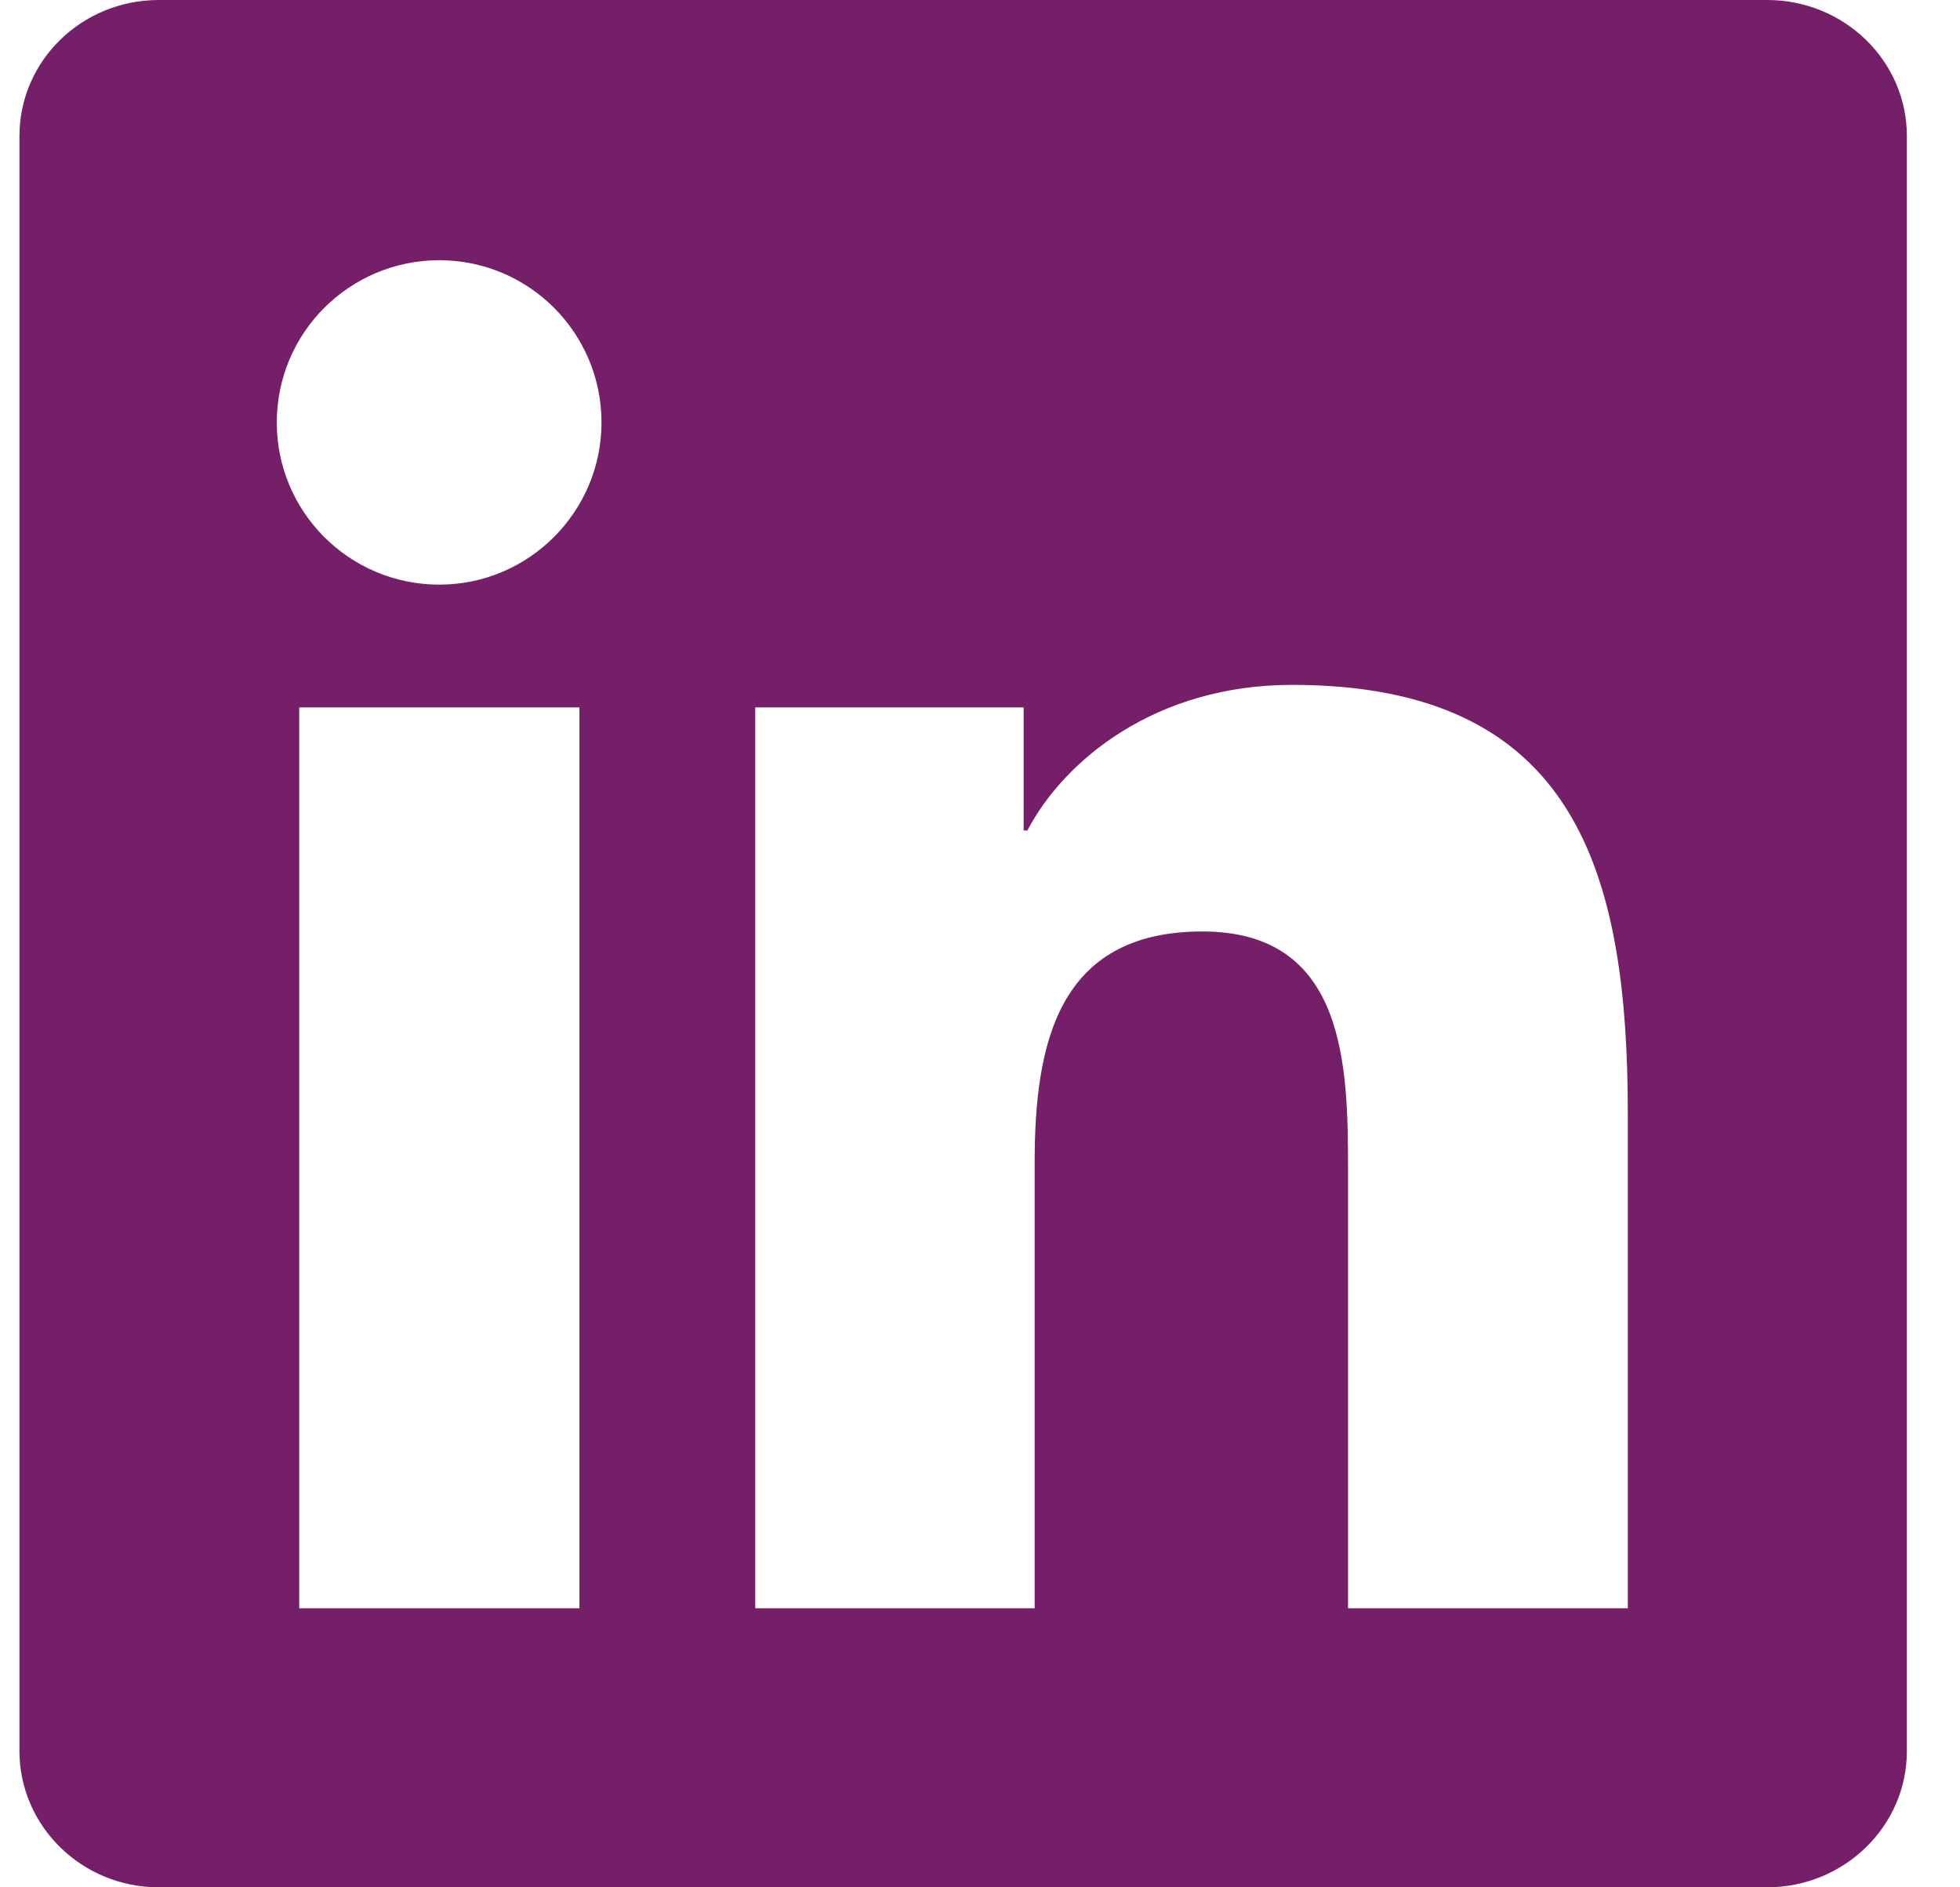
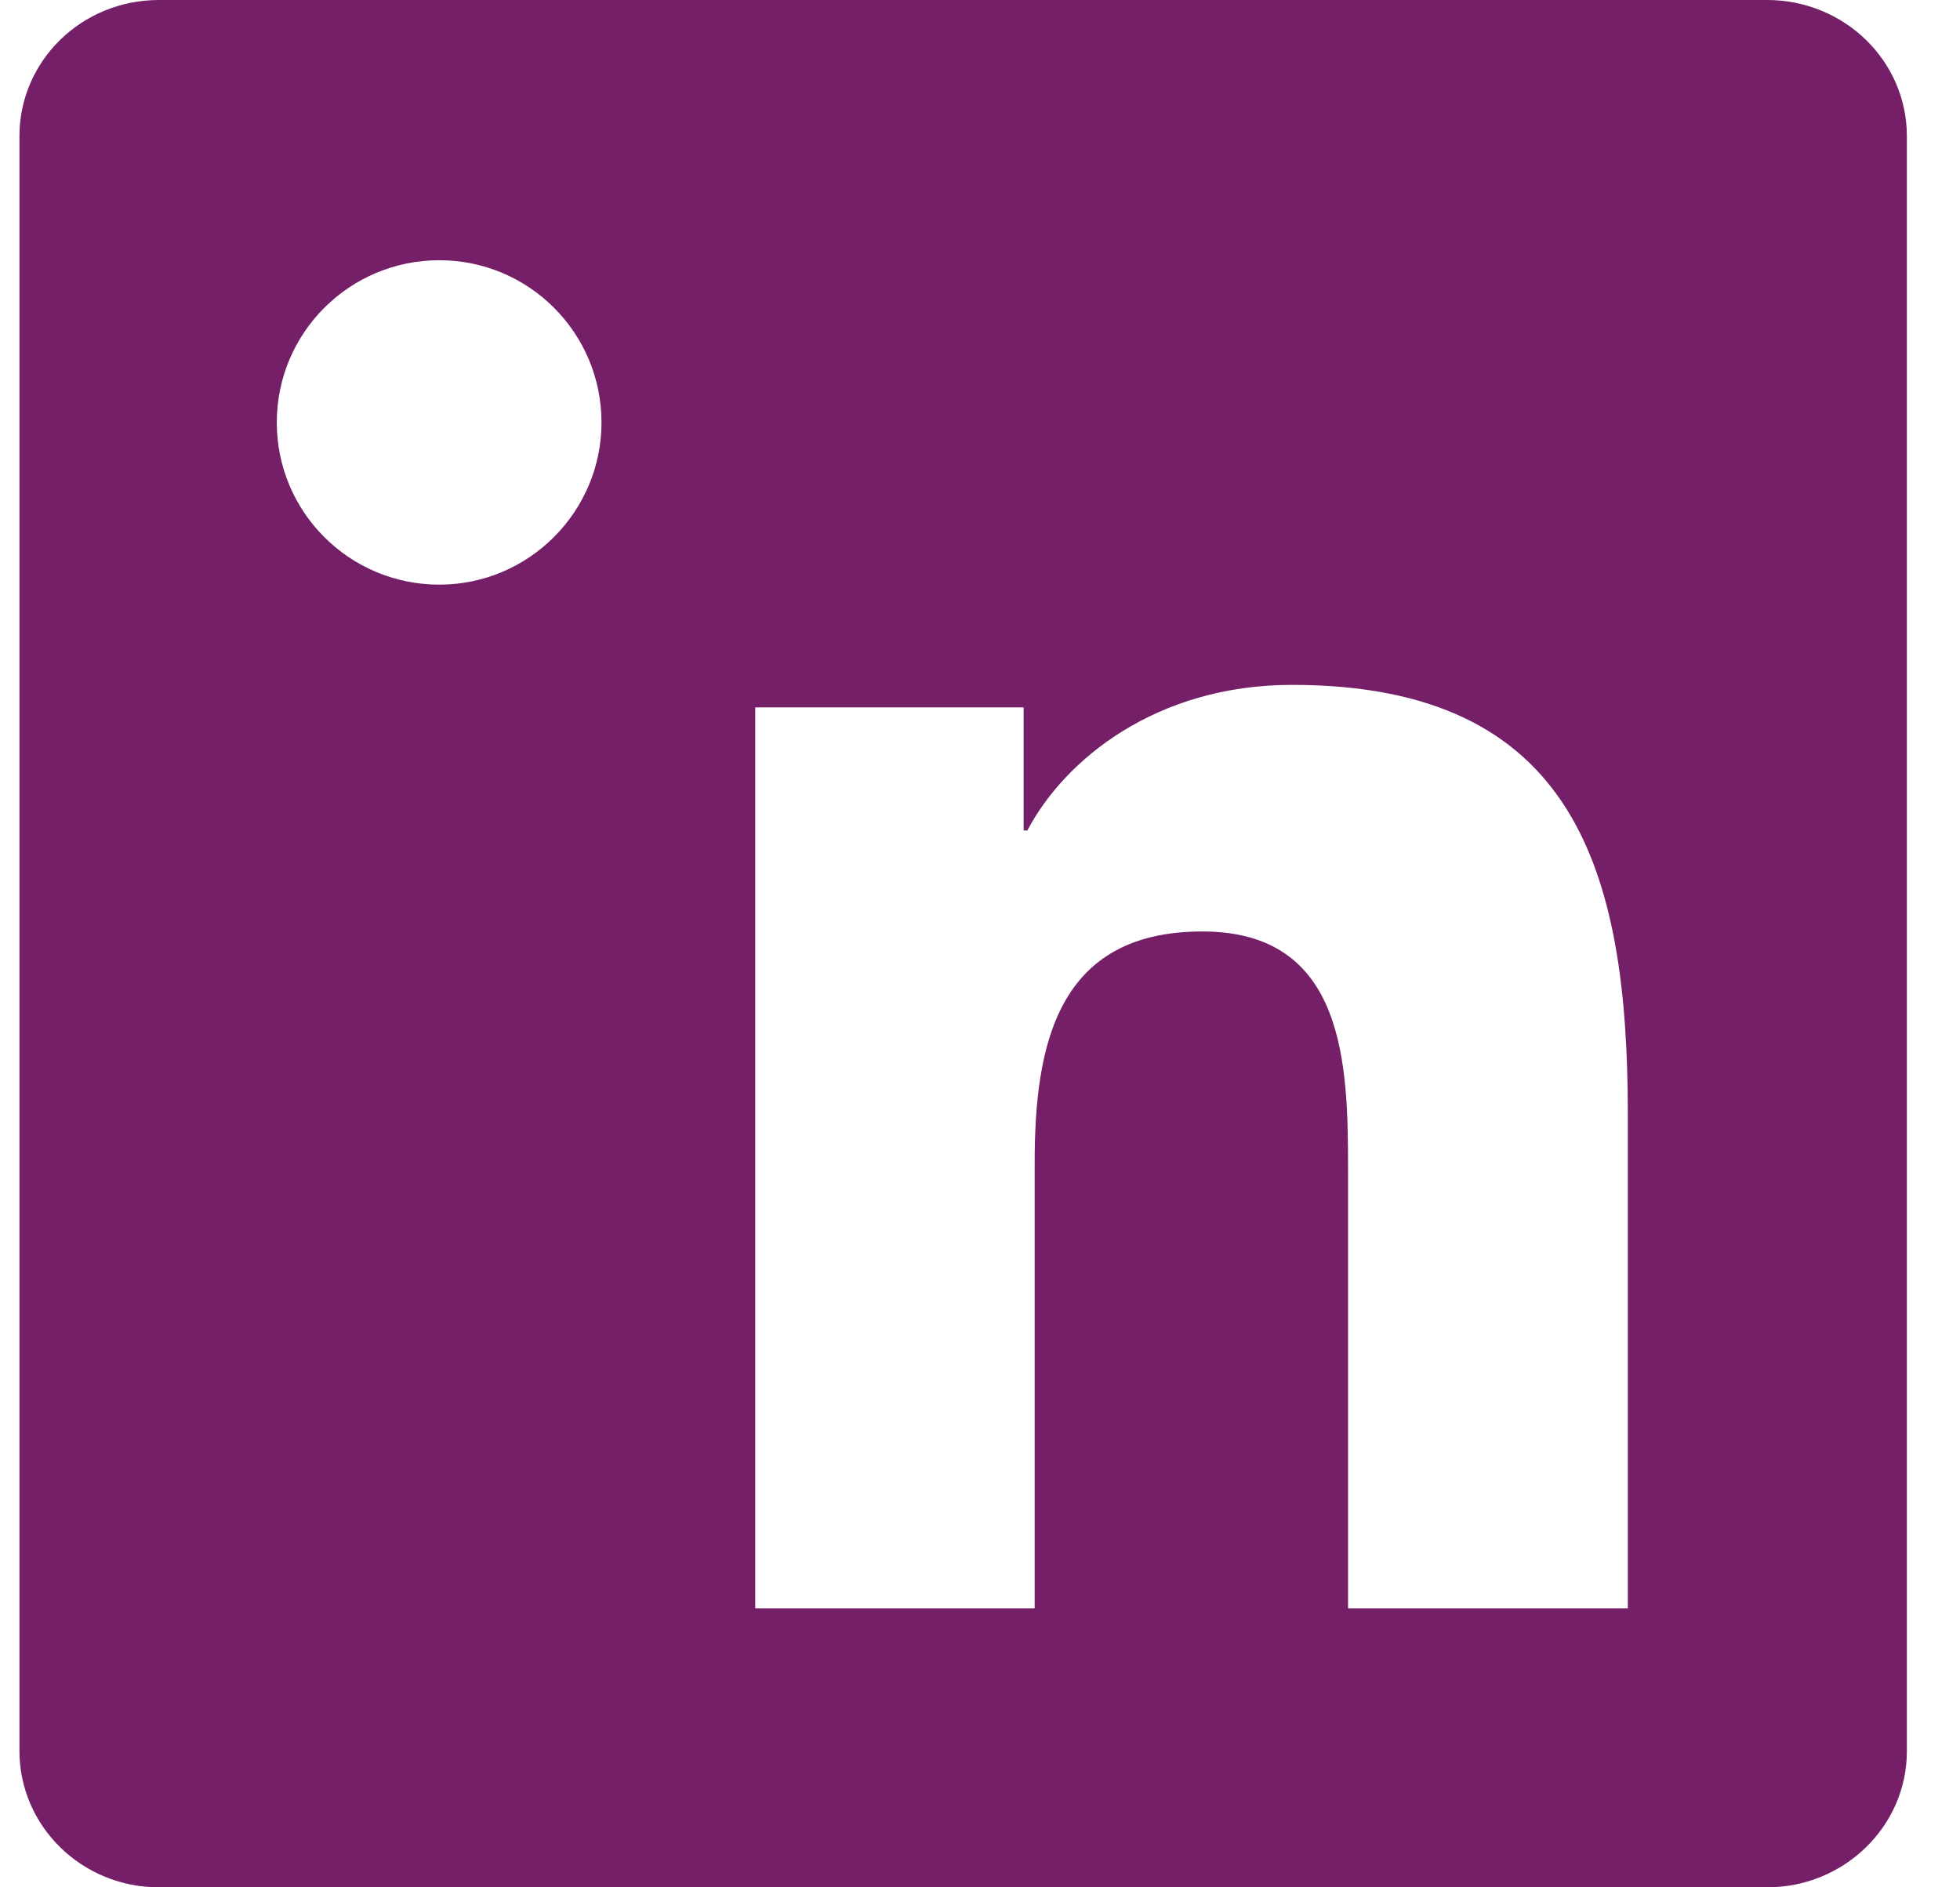
<svg xmlns="http://www.w3.org/2000/svg" width="27" height="26" viewBox="0 0 27 26" fill="none">
-   <path d="M24.343 0H2.188C1.126 0 0.268 0.838 0.268 1.874V24.121C0.268 25.157 1.126 26 2.188 26H24.343C25.405 26 26.268 25.157 26.268 24.126V1.874C26.268 0.838 25.405 0 24.343 0ZM7.982 22.156H4.122V9.745H7.982V22.156ZM6.052 8.054C4.813 8.054 3.813 7.054 3.813 5.82C3.813 4.586 4.813 3.585 6.052 3.585C7.286 3.585 8.286 4.586 8.286 5.82C8.286 7.048 7.286 8.054 6.052 8.054ZM22.424 22.156H18.57V16.123C18.57 14.686 18.544 12.832 16.564 12.832C14.558 12.832 14.253 14.402 14.253 16.021V22.156H10.404V9.745H14.101V11.441H14.152C14.665 10.466 15.924 9.435 17.798 9.435C21.703 9.435 22.424 12.005 22.424 15.346V22.156V22.156Z" fill="#741F67" />
+   <path d="M24.343 0H2.188C1.126 0 0.268 0.838 0.268 1.874V24.121C0.268 25.157 1.126 26 2.188 26H24.343C25.405 26 26.268 25.157 26.268 24.126V1.874C26.268 0.838 25.405 0 24.343 0ZM7.982 22.156H4.122H7.982V22.156ZM6.052 8.054C4.813 8.054 3.813 7.054 3.813 5.82C3.813 4.586 4.813 3.585 6.052 3.585C7.286 3.585 8.286 4.586 8.286 5.82C8.286 7.048 7.286 8.054 6.052 8.054ZM22.424 22.156H18.57V16.123C18.57 14.686 18.544 12.832 16.564 12.832C14.558 12.832 14.253 14.402 14.253 16.021V22.156H10.404V9.745H14.101V11.441H14.152C14.665 10.466 15.924 9.435 17.798 9.435C21.703 9.435 22.424 12.005 22.424 15.346V22.156V22.156Z" fill="#741F67" />
</svg>